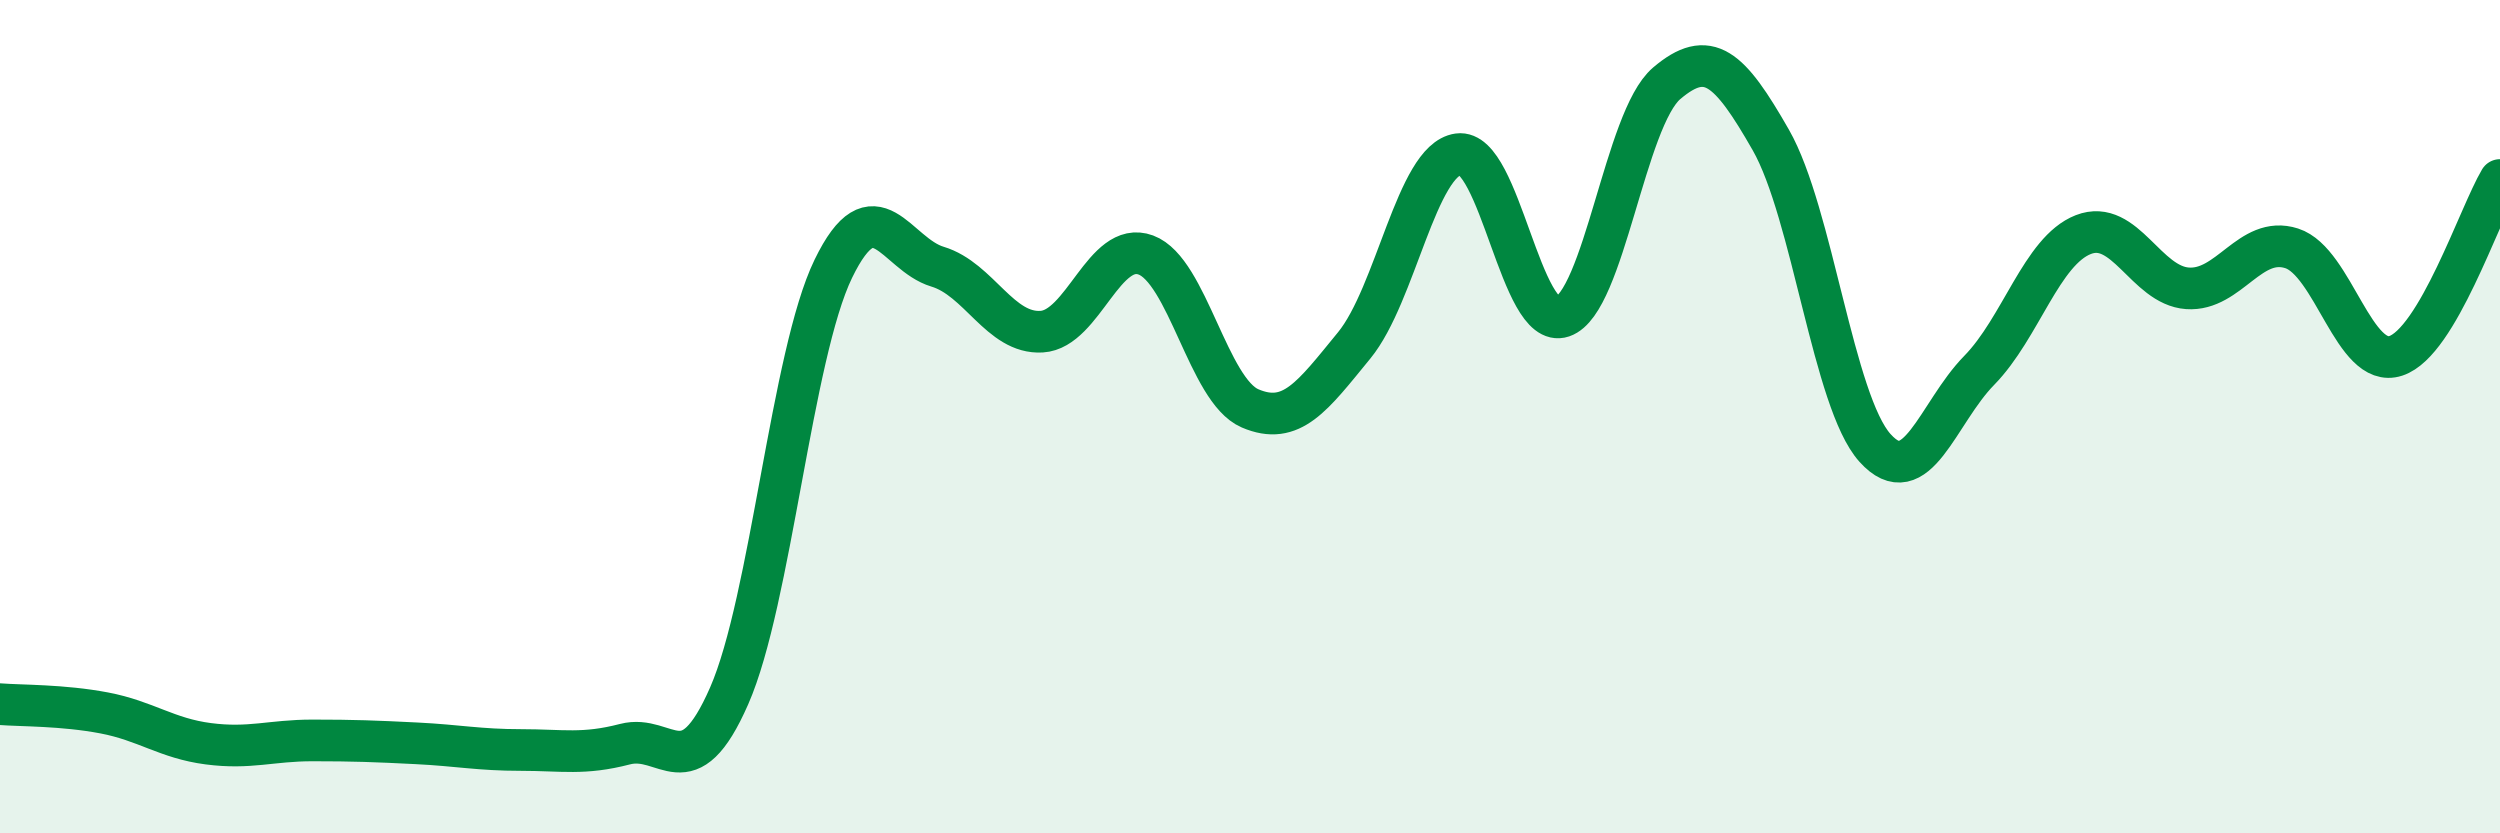
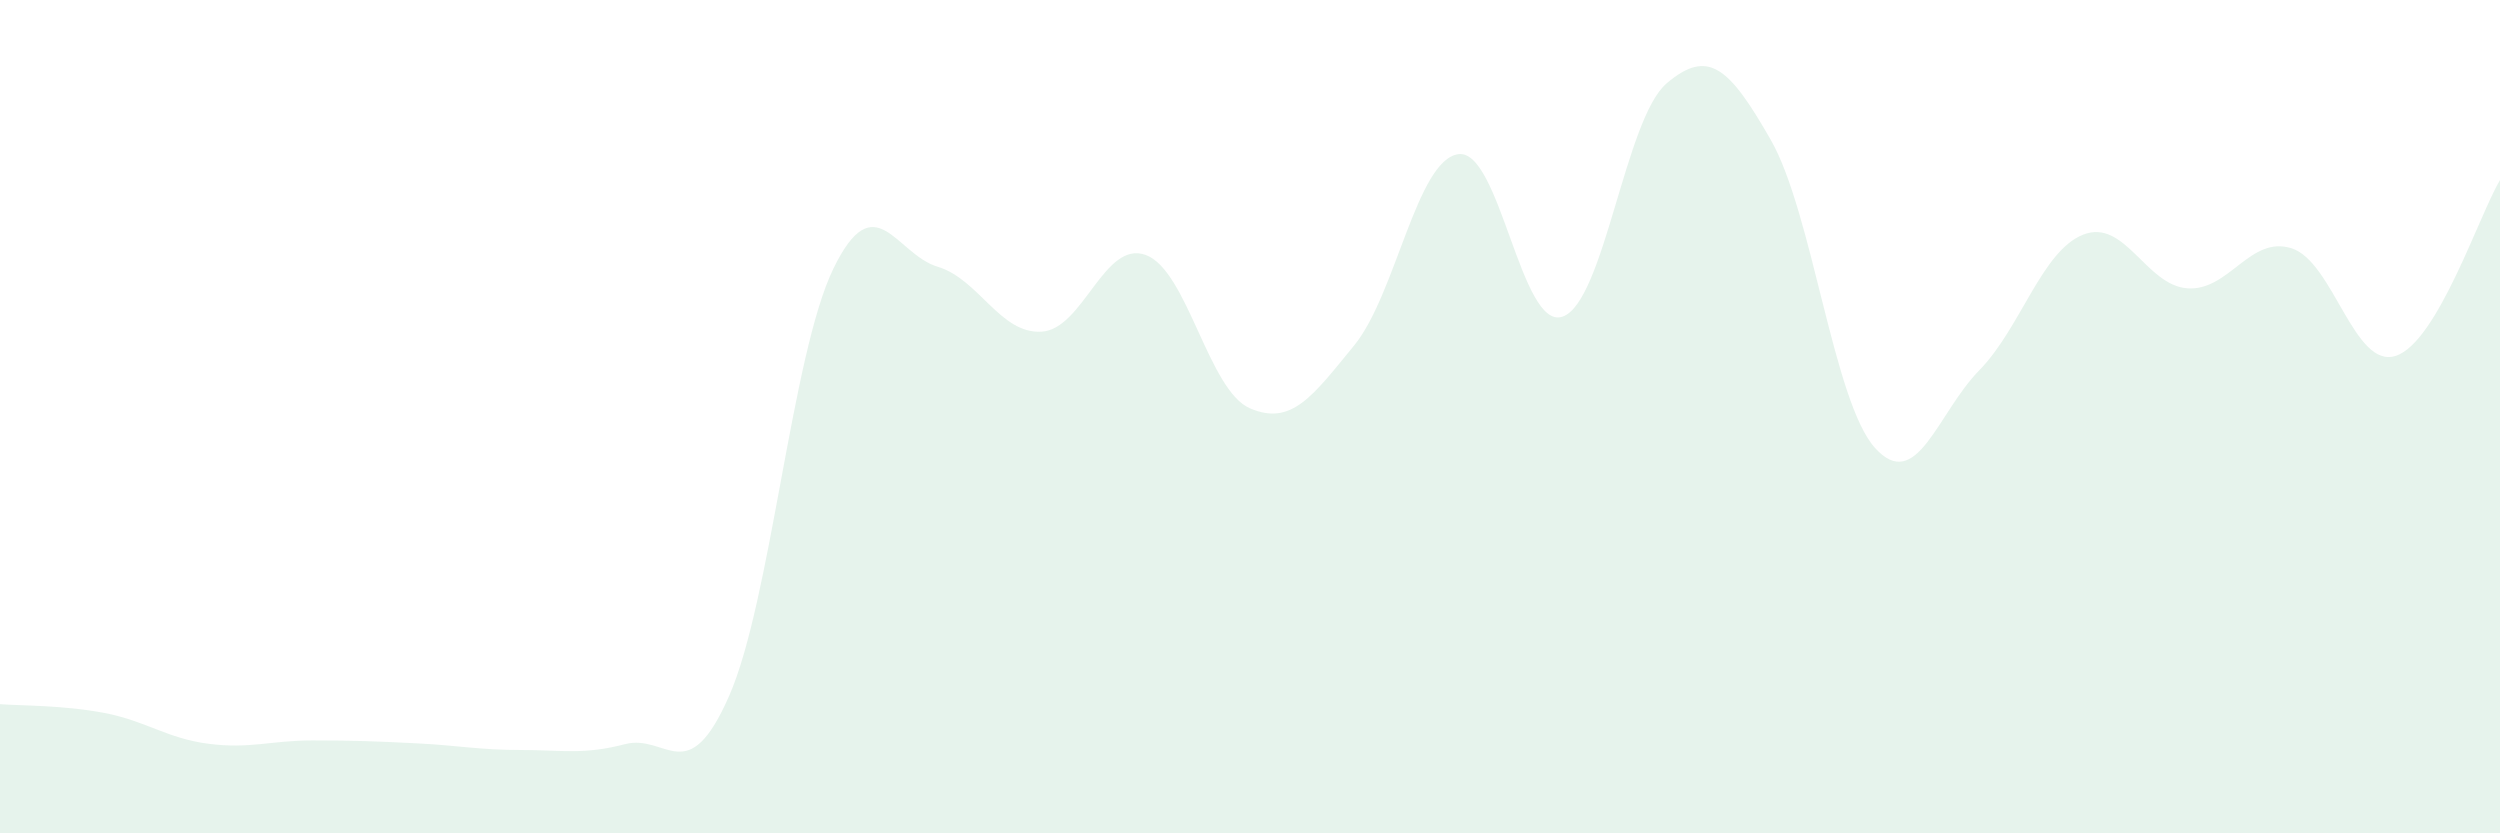
<svg xmlns="http://www.w3.org/2000/svg" width="60" height="20" viewBox="0 0 60 20">
  <path d="M 0,16.9 C 0.5,16.94 1.5,16.92 2.5,17.11 C 3.5,17.3 4,17.72 5,17.85 C 6,17.98 6.5,17.77 7.5,17.77 C 8.5,17.77 9,17.79 10,17.84 C 11,17.89 11.5,18 12.5,18 C 13.5,18 14,18.12 15,17.86 C 16,17.6 16.5,18.98 17.5,16.7 C 18.5,14.42 19,8.51 20,6.45 C 21,4.39 21.5,6.1 22.5,6.4 C 23.5,6.7 24,8.02 25,7.96 C 26,7.9 26.5,5.75 27.5,6.12 C 28.5,6.49 29,9.37 30,9.8 C 31,10.23 31.5,9.51 32.5,8.29 C 33.5,7.07 34,3.84 35,3.7 C 36,3.56 36.5,7.94 37.5,7.6 C 38.5,7.26 39,2.85 40,2 C 41,1.15 41.5,1.61 42.5,3.36 C 43.5,5.11 44,9.64 45,10.75 C 46,11.86 46.5,9.91 47.5,8.89 C 48.5,7.87 49,6.02 50,5.63 C 51,5.24 51.5,6.85 52.5,6.92 C 53.5,6.99 54,5.64 55,5.96 C 56,6.28 56.5,8.87 57.5,8.54 C 58.5,8.21 59.5,5.16 60,4.32L60 20L0 20Z" fill="#008740" opacity="0.1" stroke-linecap="round" stroke-linejoin="round" />
-   <path d="M 0,16.9 C 0.5,16.94 1.5,16.92 2.5,17.11 C 3.5,17.3 4,17.72 5,17.85 C 6,17.98 6.5,17.77 7.5,17.77 C 8.5,17.77 9,17.79 10,17.84 C 11,17.89 11.5,18 12.5,18 C 13.5,18 14,18.12 15,17.86 C 16,17.6 16.5,18.98 17.5,16.7 C 18.5,14.42 19,8.51 20,6.45 C 21,4.39 21.5,6.1 22.5,6.4 C 23.5,6.7 24,8.02 25,7.96 C 26,7.9 26.5,5.75 27.5,6.12 C 28.5,6.49 29,9.37 30,9.8 C 31,10.23 31.5,9.51 32.5,8.29 C 33.5,7.07 34,3.84 35,3.7 C 36,3.56 36.5,7.94 37.5,7.6 C 38.5,7.26 39,2.85 40,2 C 41,1.15 41.5,1.61 42.5,3.36 C 43.5,5.11 44,9.64 45,10.75 C 46,11.86 46.5,9.91 47.5,8.89 C 48.5,7.87 49,6.02 50,5.63 C 51,5.24 51.5,6.85 52.5,6.92 C 53.5,6.99 54,5.64 55,5.96 C 56,6.28 56.5,8.87 57.5,8.54 C 58.5,8.21 59.5,5.16 60,4.32" stroke="#008740" stroke-width="1" fill="none" stroke-linecap="round" stroke-linejoin="round" />
</svg>